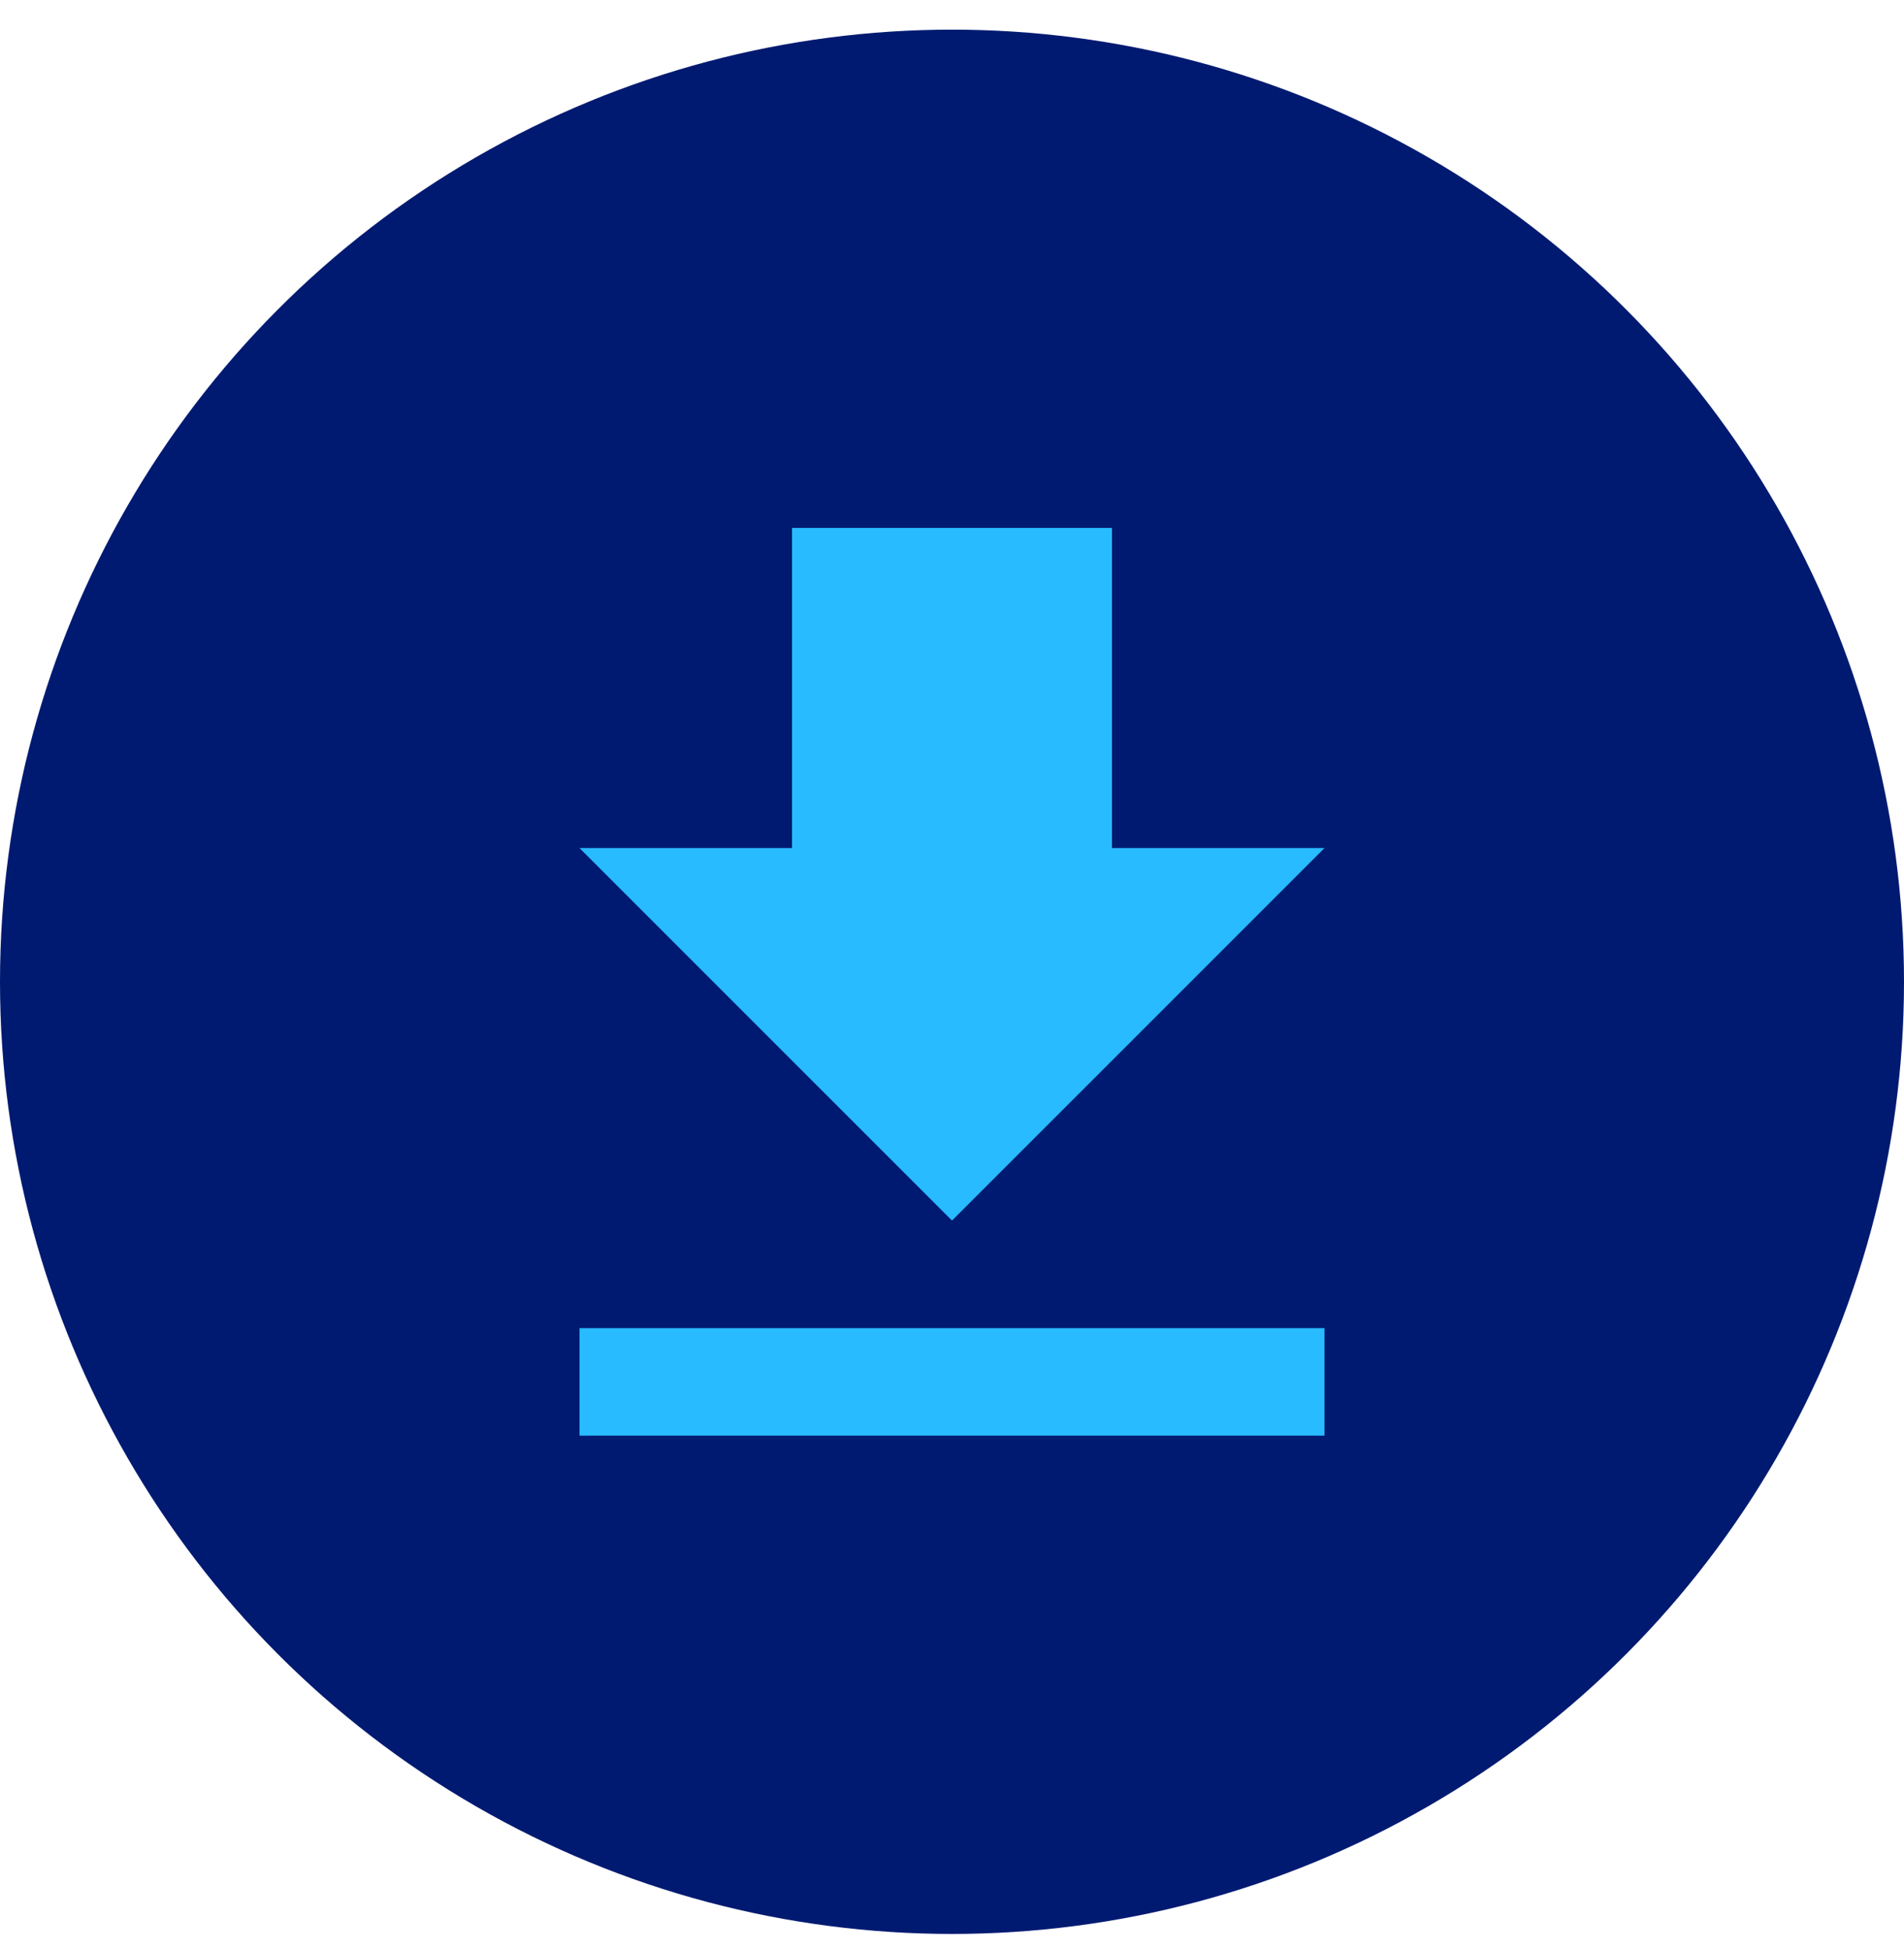
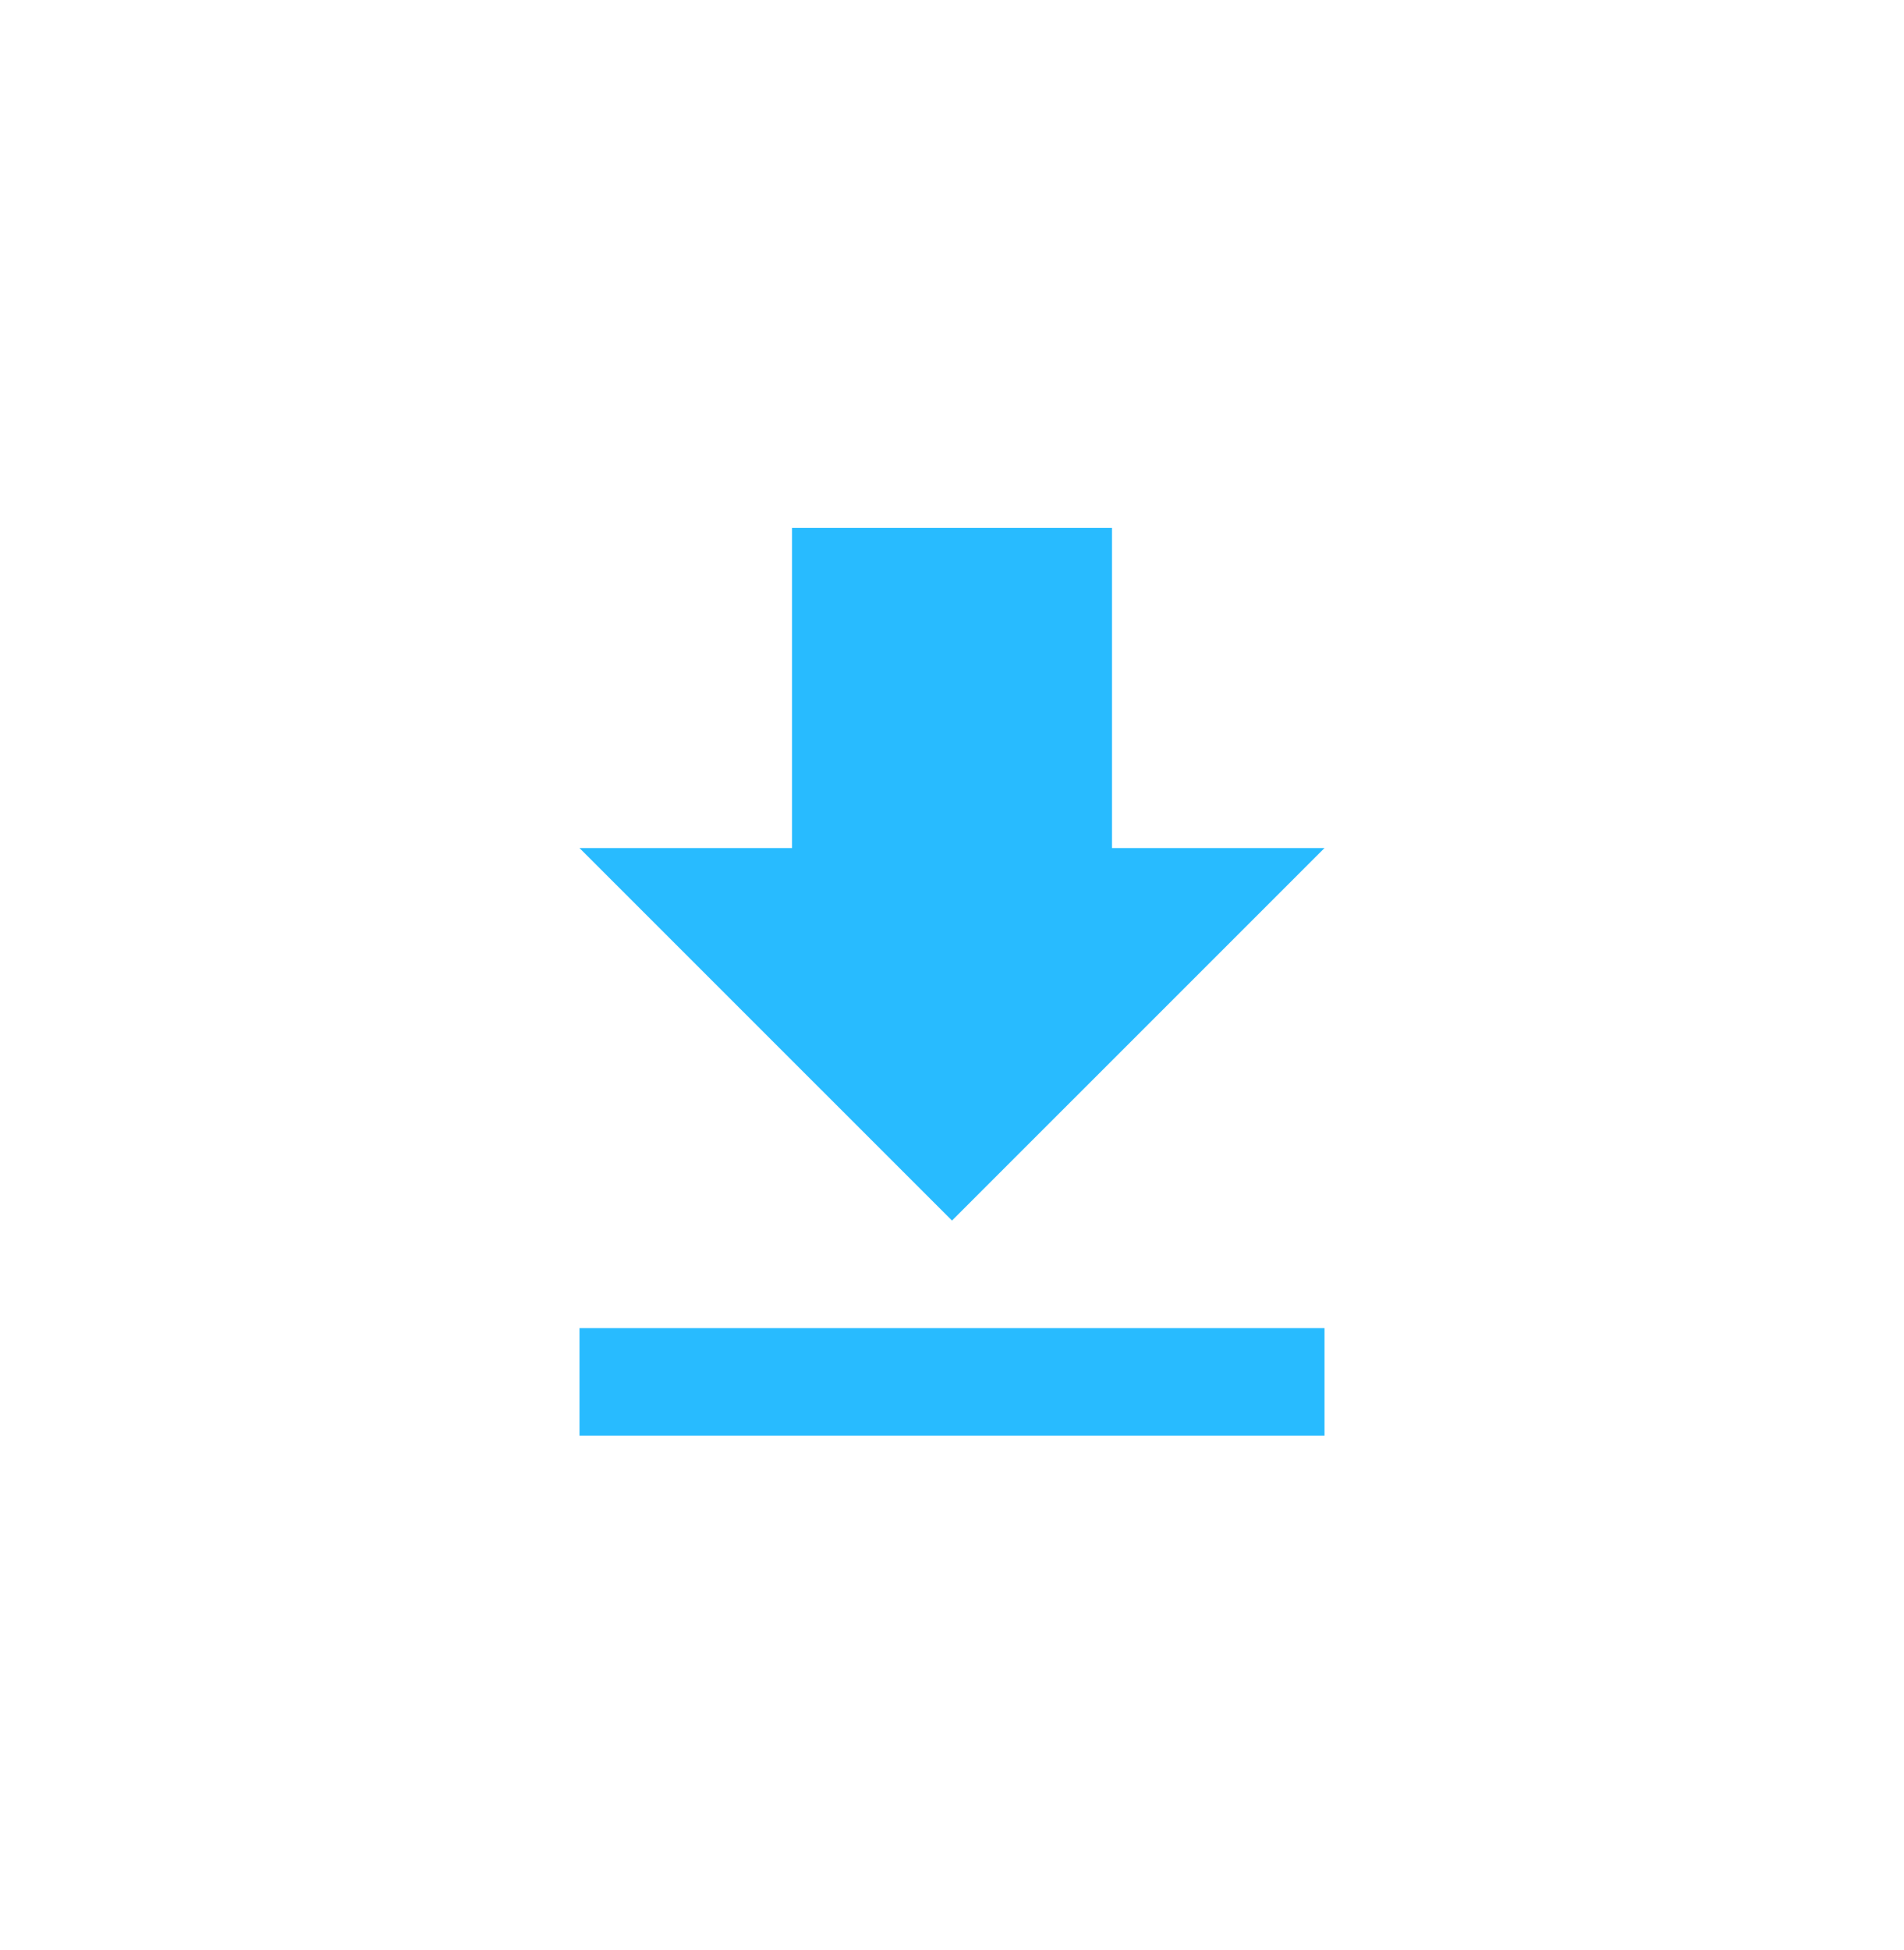
<svg xmlns="http://www.w3.org/2000/svg" width="42" height="43" viewBox="0 0 42 43">
  <g fill="none" fill-rule="evenodd" transform="translate(0 .654)">
-     <circle cx="21" cy="21" r="21" fill="#001A71" fill-rule="nonzero" />
    <path fill="#28BBFF" d="M29.217 18.05h-4.688v-7.06h-7.058v7.06h-4.688L21 26.266l8.217-8.216ZM12.783 28.638v2.371h16.434v-2.371H12.783Z" />
  </g>
</svg>